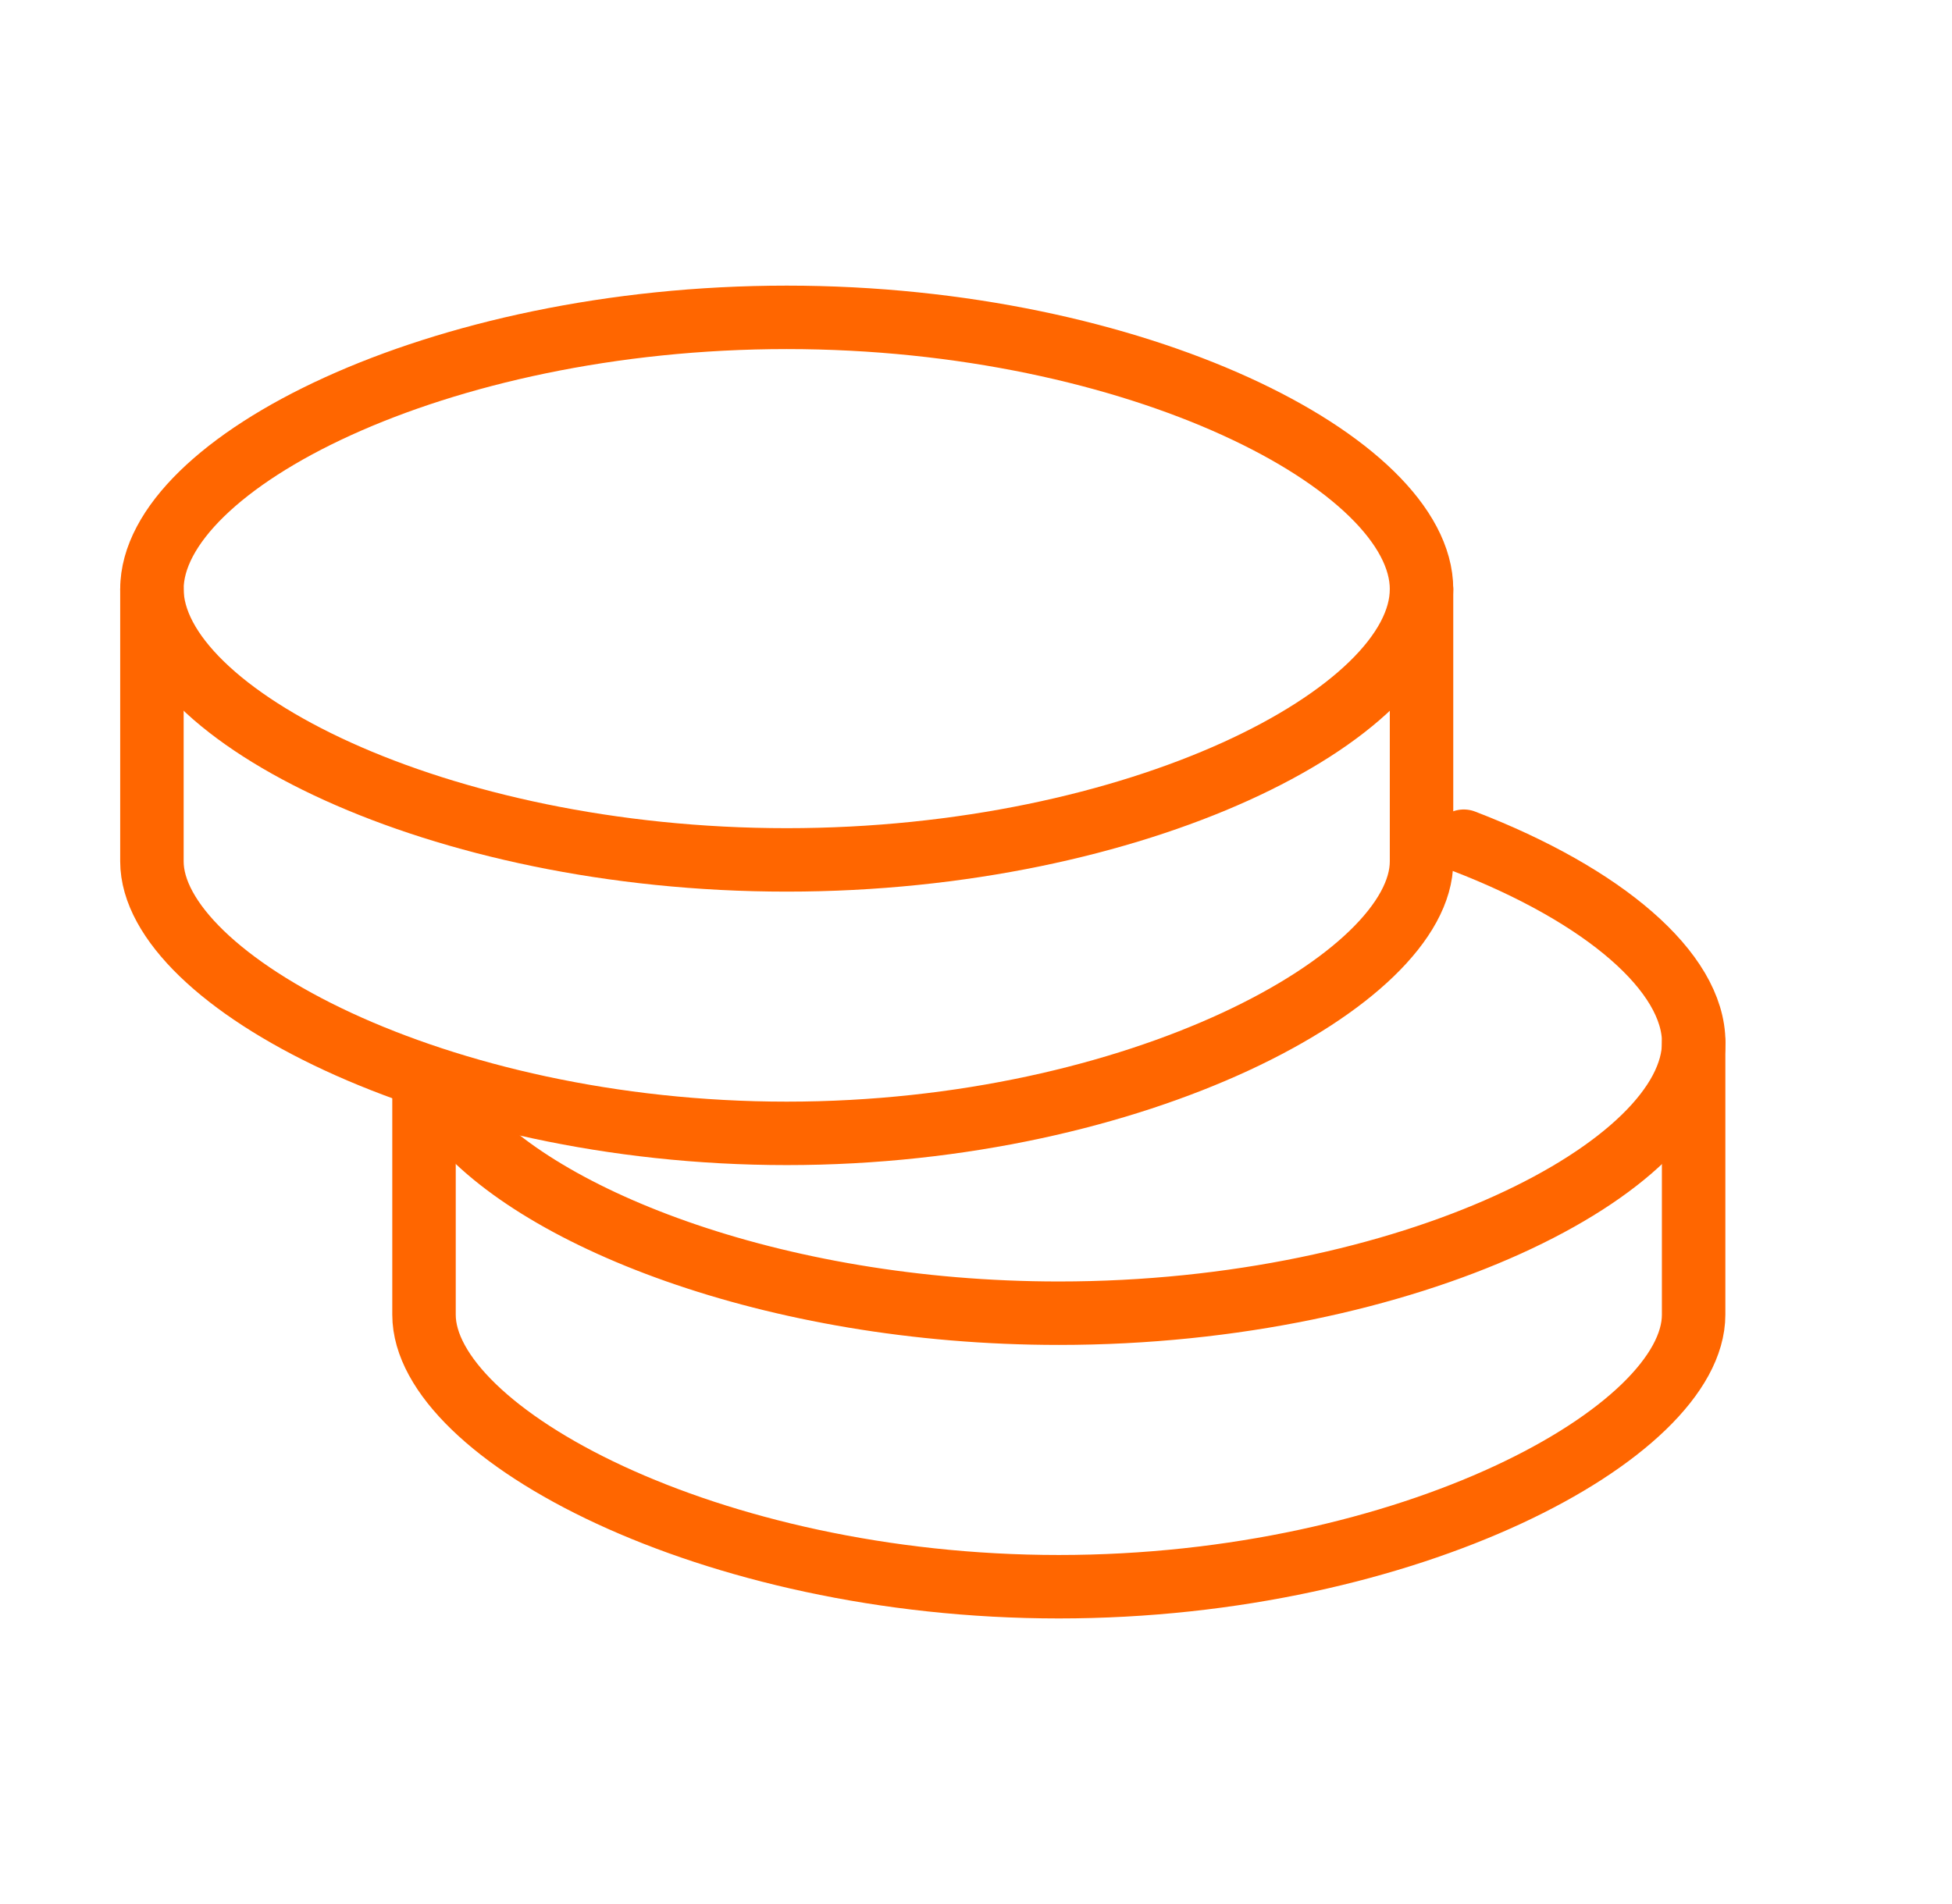
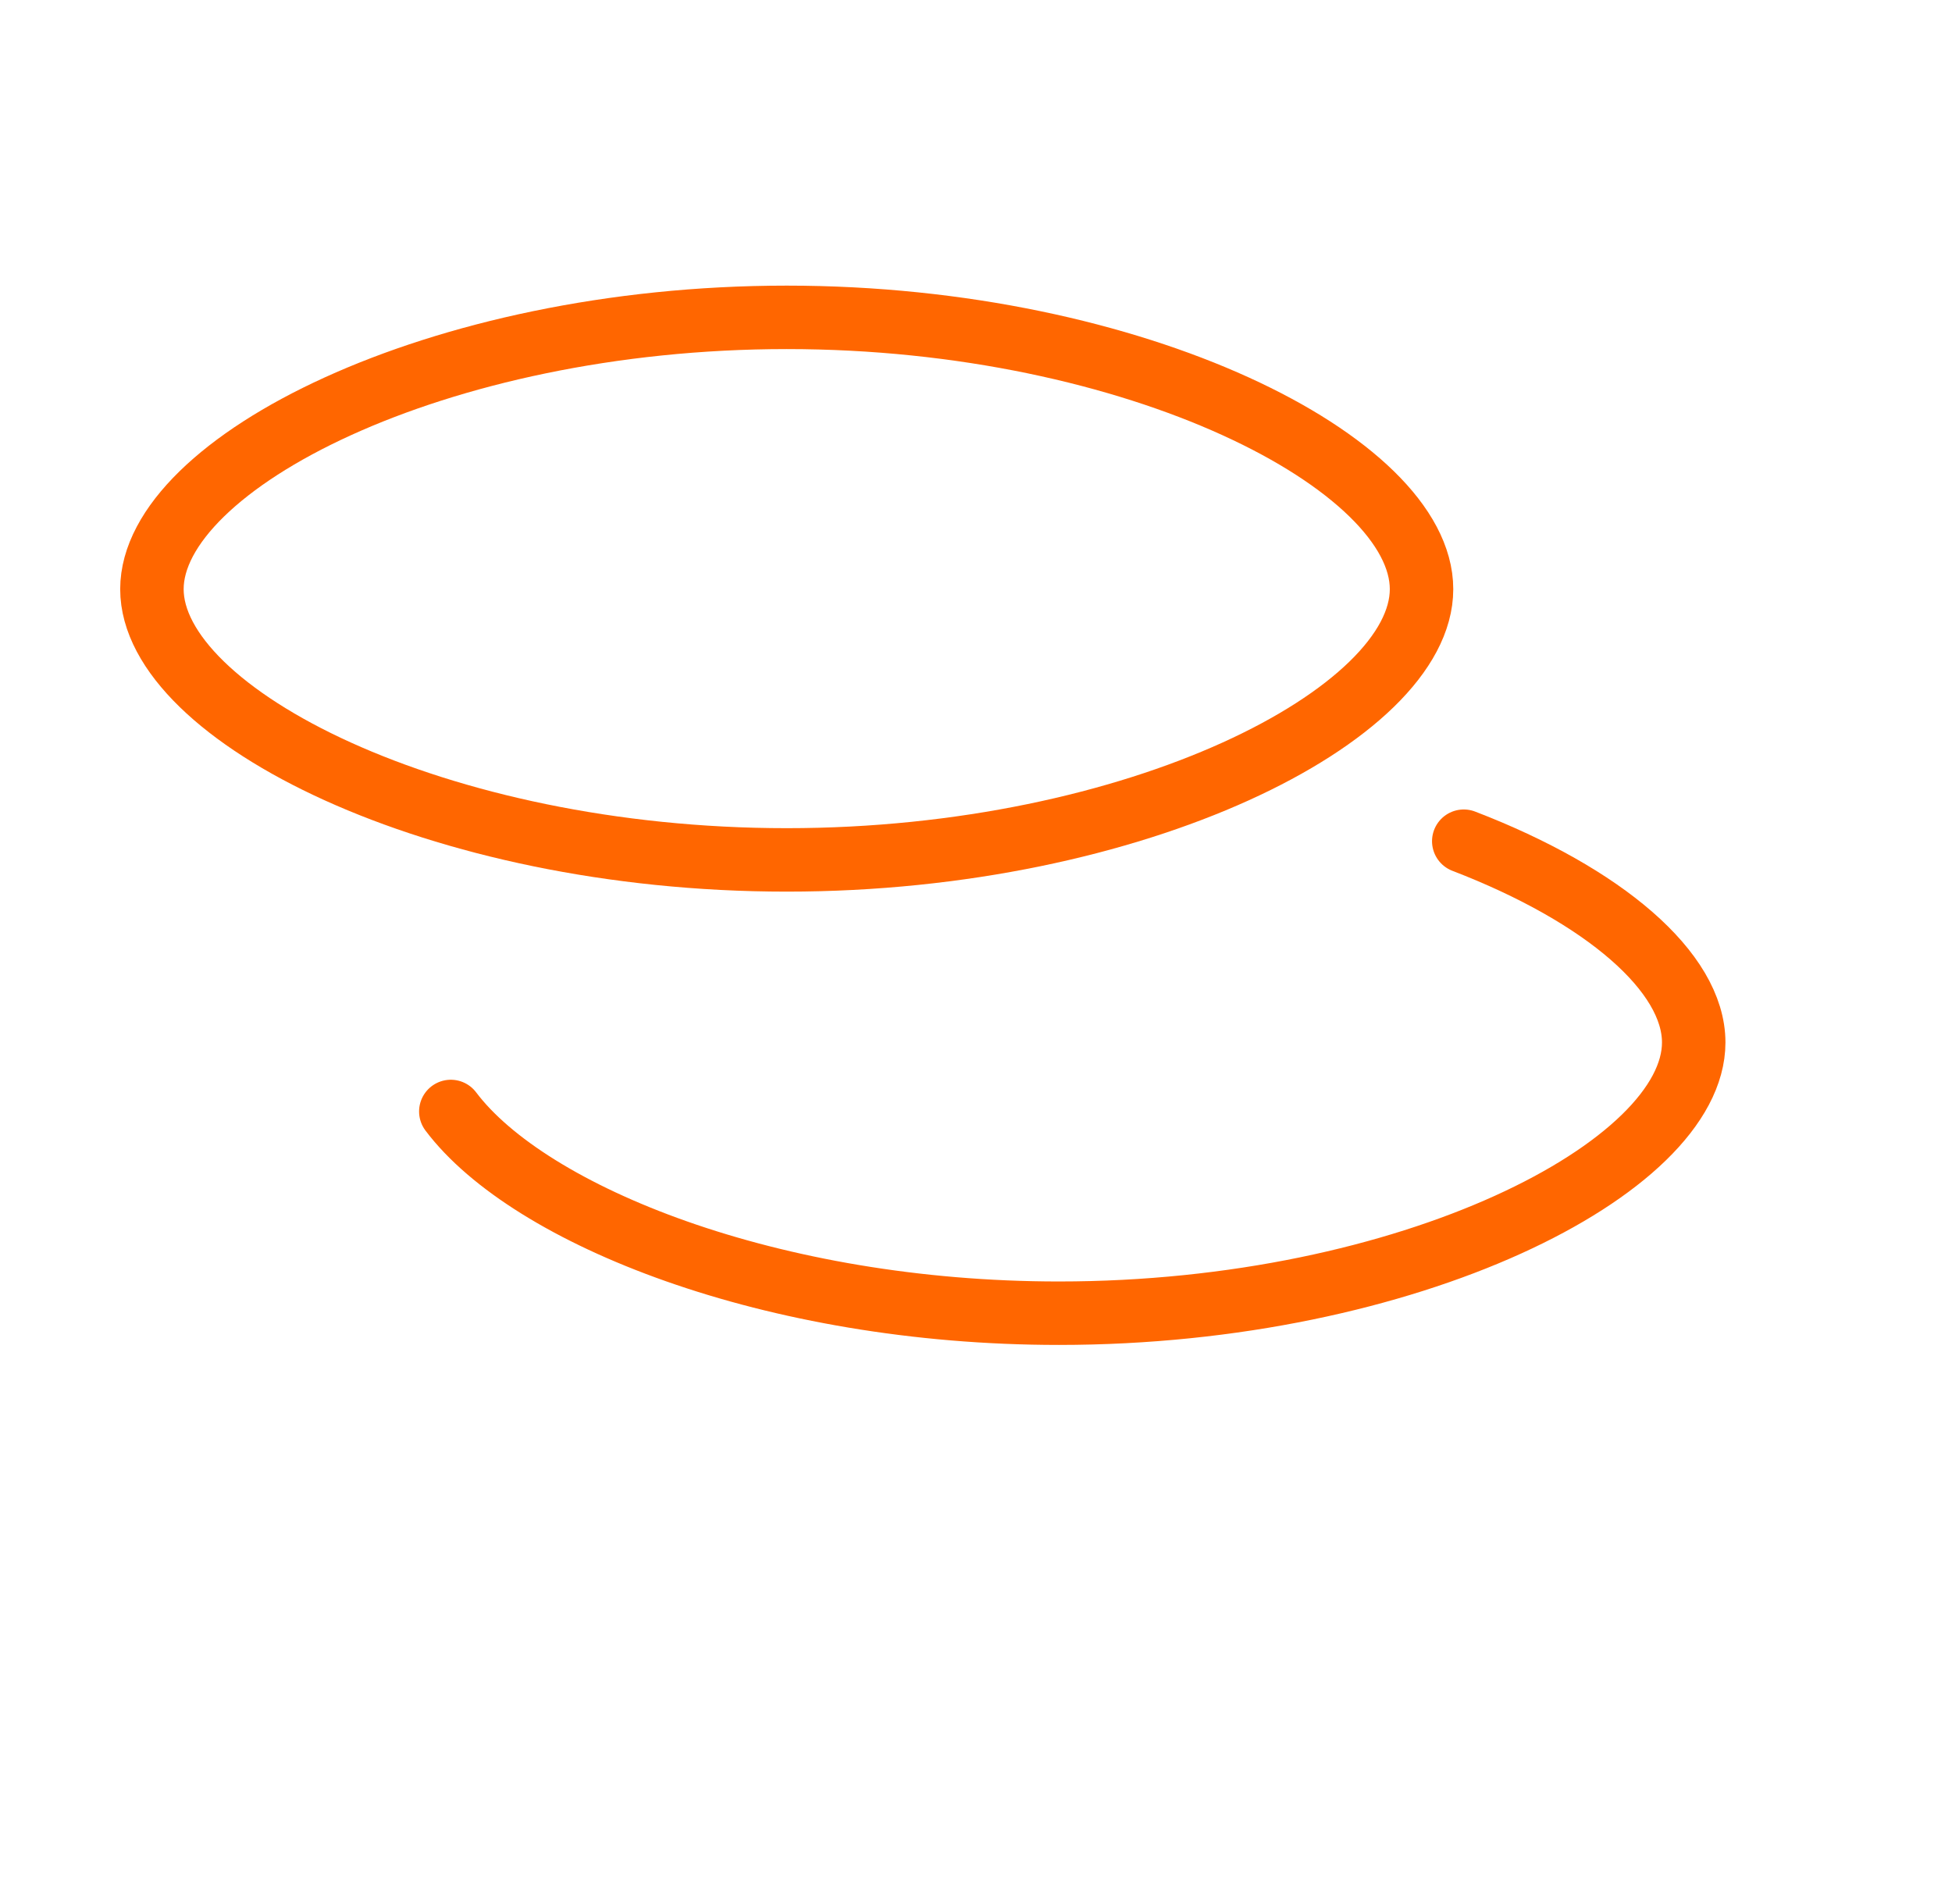
<svg xmlns="http://www.w3.org/2000/svg" width="41" height="40" viewBox="0 0 41 40" fill="none">
-   <path d="M35.573 21.905V27.62C35.573 30.096 29.603 33.334 22.24 33.334C14.876 33.334 8.906 30.096 8.906 27.62V22.858" stroke="#FF6600" stroke-width="1.333" stroke-linecap="round" stroke-linejoin="round" />
  <path d="M9.469 23.35C11.116 25.537 16.212 27.588 22.242 27.588C29.606 27.588 35.575 24.529 35.575 21.9C35.575 20.424 33.695 18.807 30.745 17.672" stroke="#FF6600" stroke-width="1.333" stroke-linecap="round" stroke-linejoin="round" />
-   <path d="M29.858 12.382V18.096C29.858 20.572 23.889 23.81 16.525 23.81C9.161 23.81 3.191 20.572 3.191 18.096V12.382" stroke="#FF6600" stroke-width="1.333" stroke-linecap="round" stroke-linejoin="round" />
  <path fill-rule="evenodd" clip-rule="evenodd" d="M16.525 18.065C23.889 18.065 29.858 15.006 29.858 12.377C29.858 9.747 23.889 6.667 16.525 6.667C9.161 6.667 3.191 9.747 3.191 12.377C3.191 15.006 9.161 18.065 16.525 18.065Z" stroke="#FF6600" stroke-width="1.333" stroke-linecap="round" stroke-linejoin="round" />
</svg>